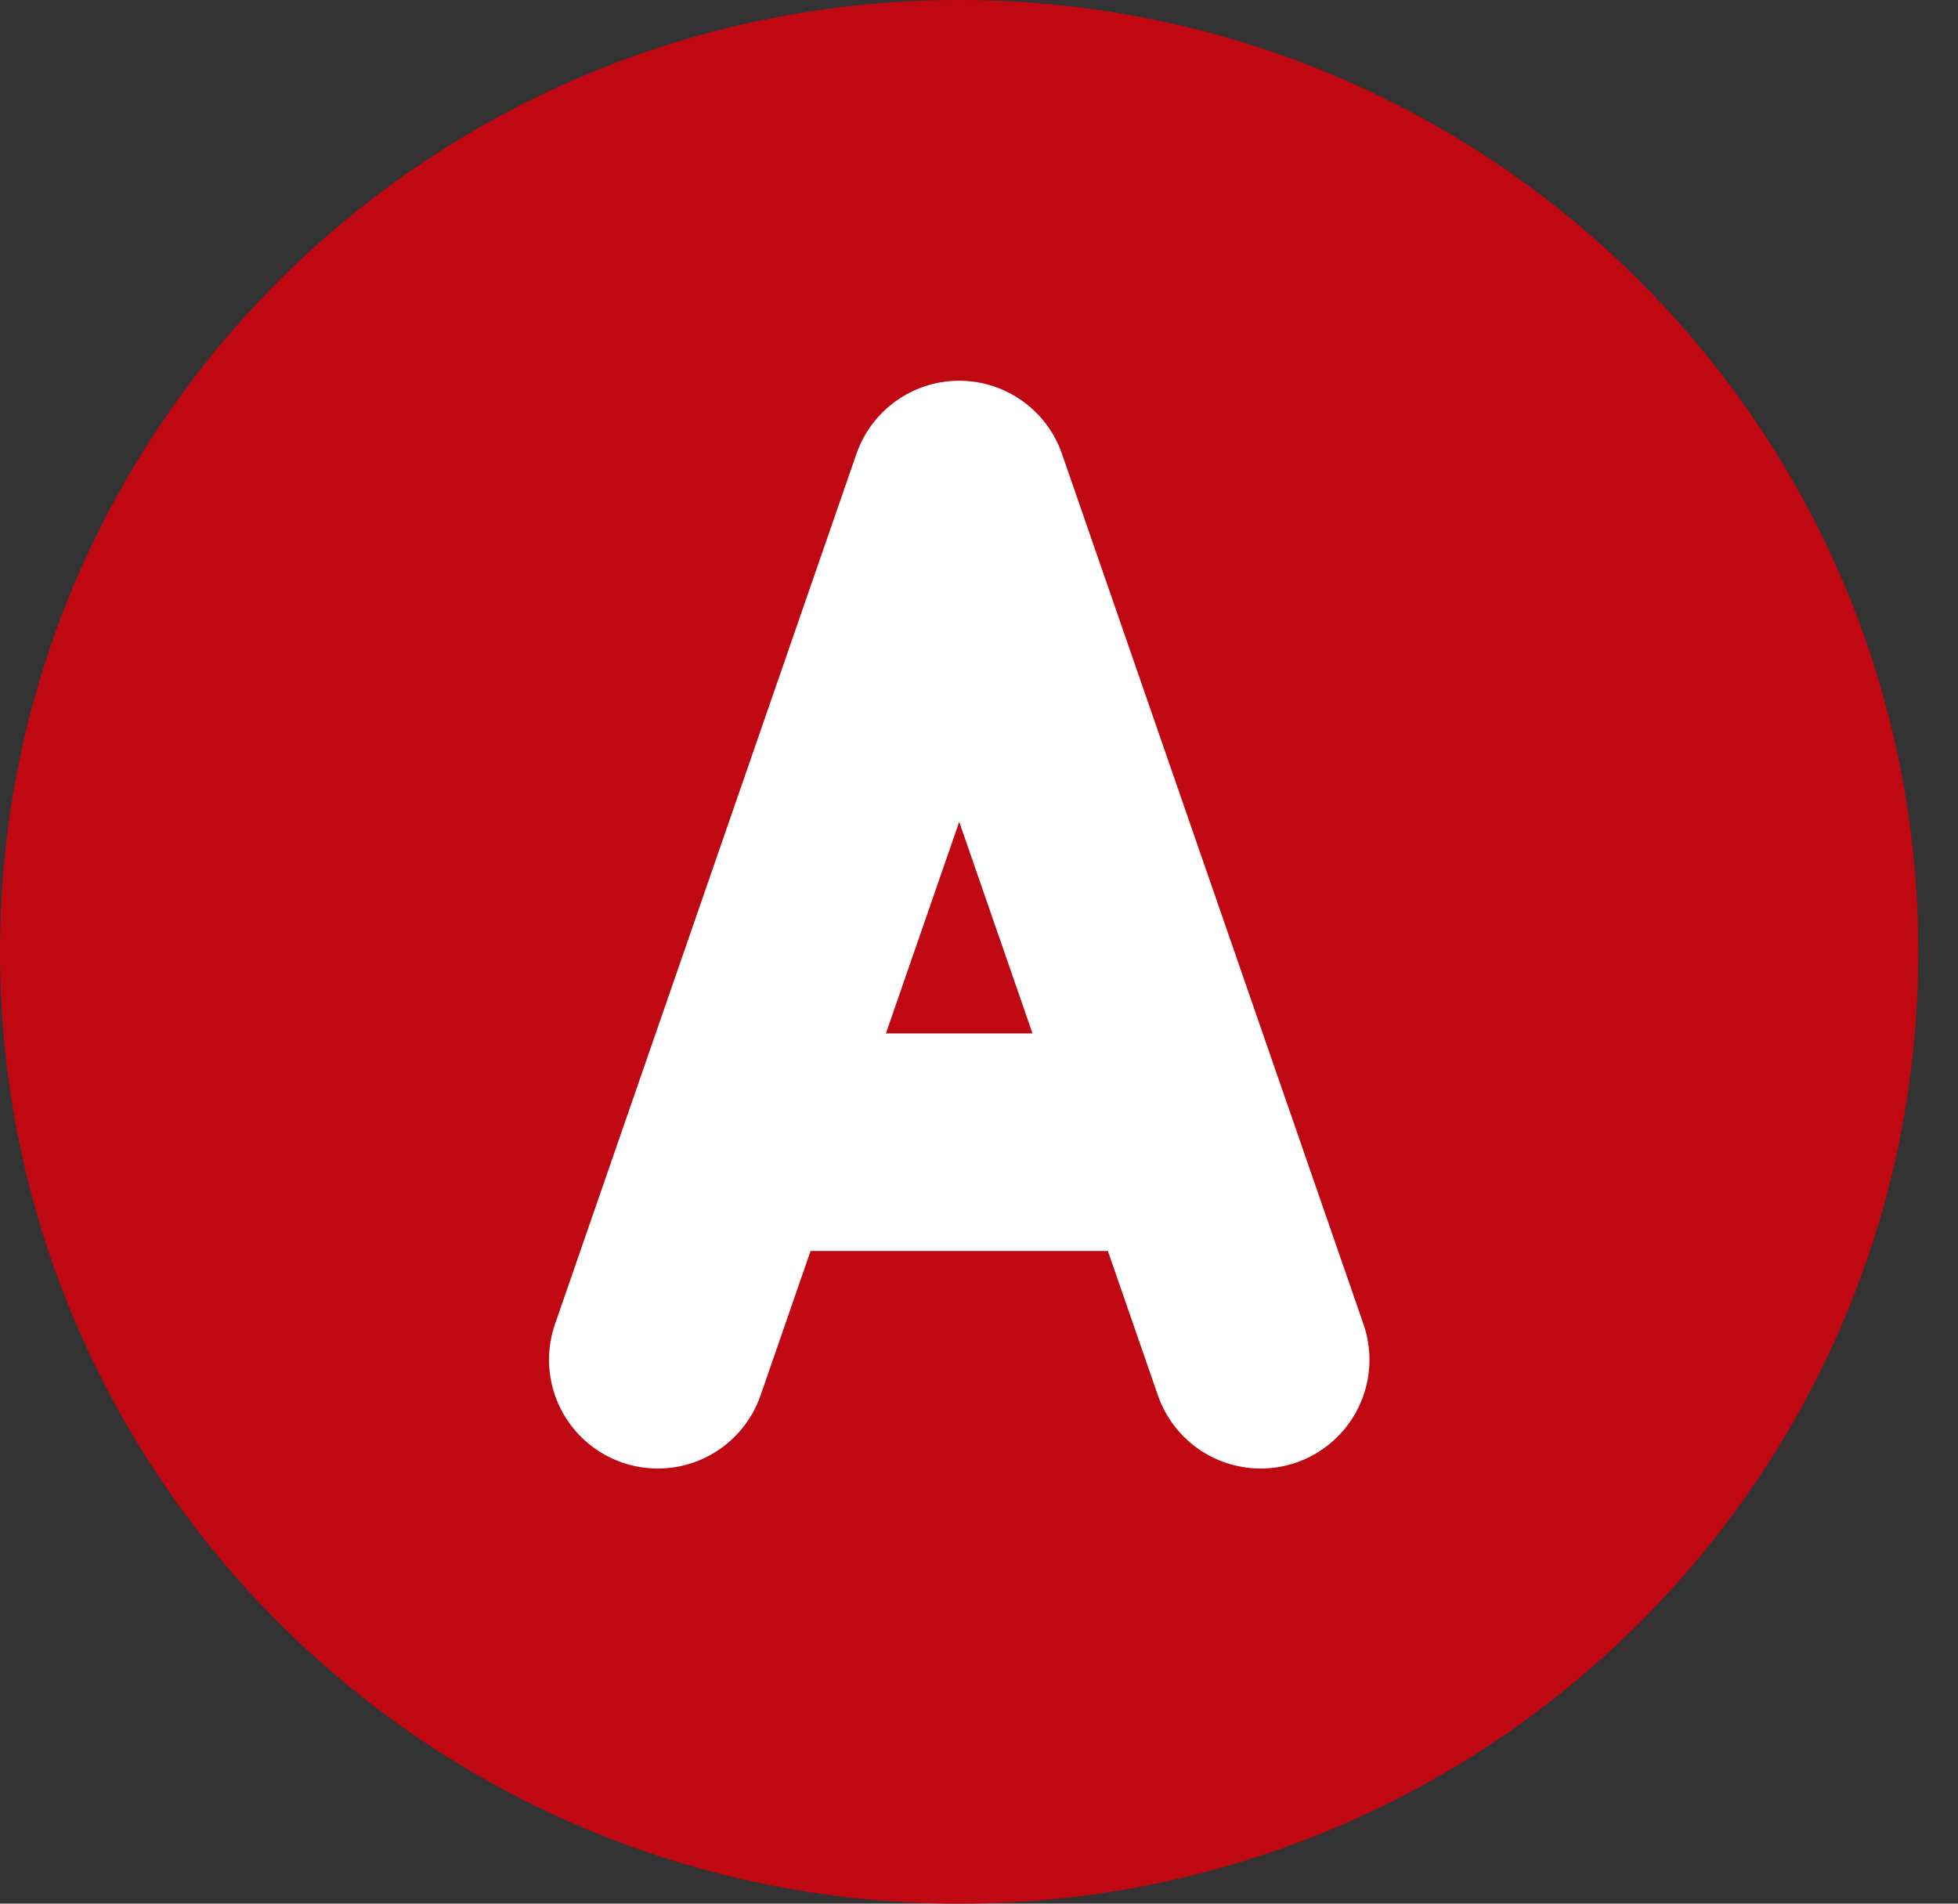
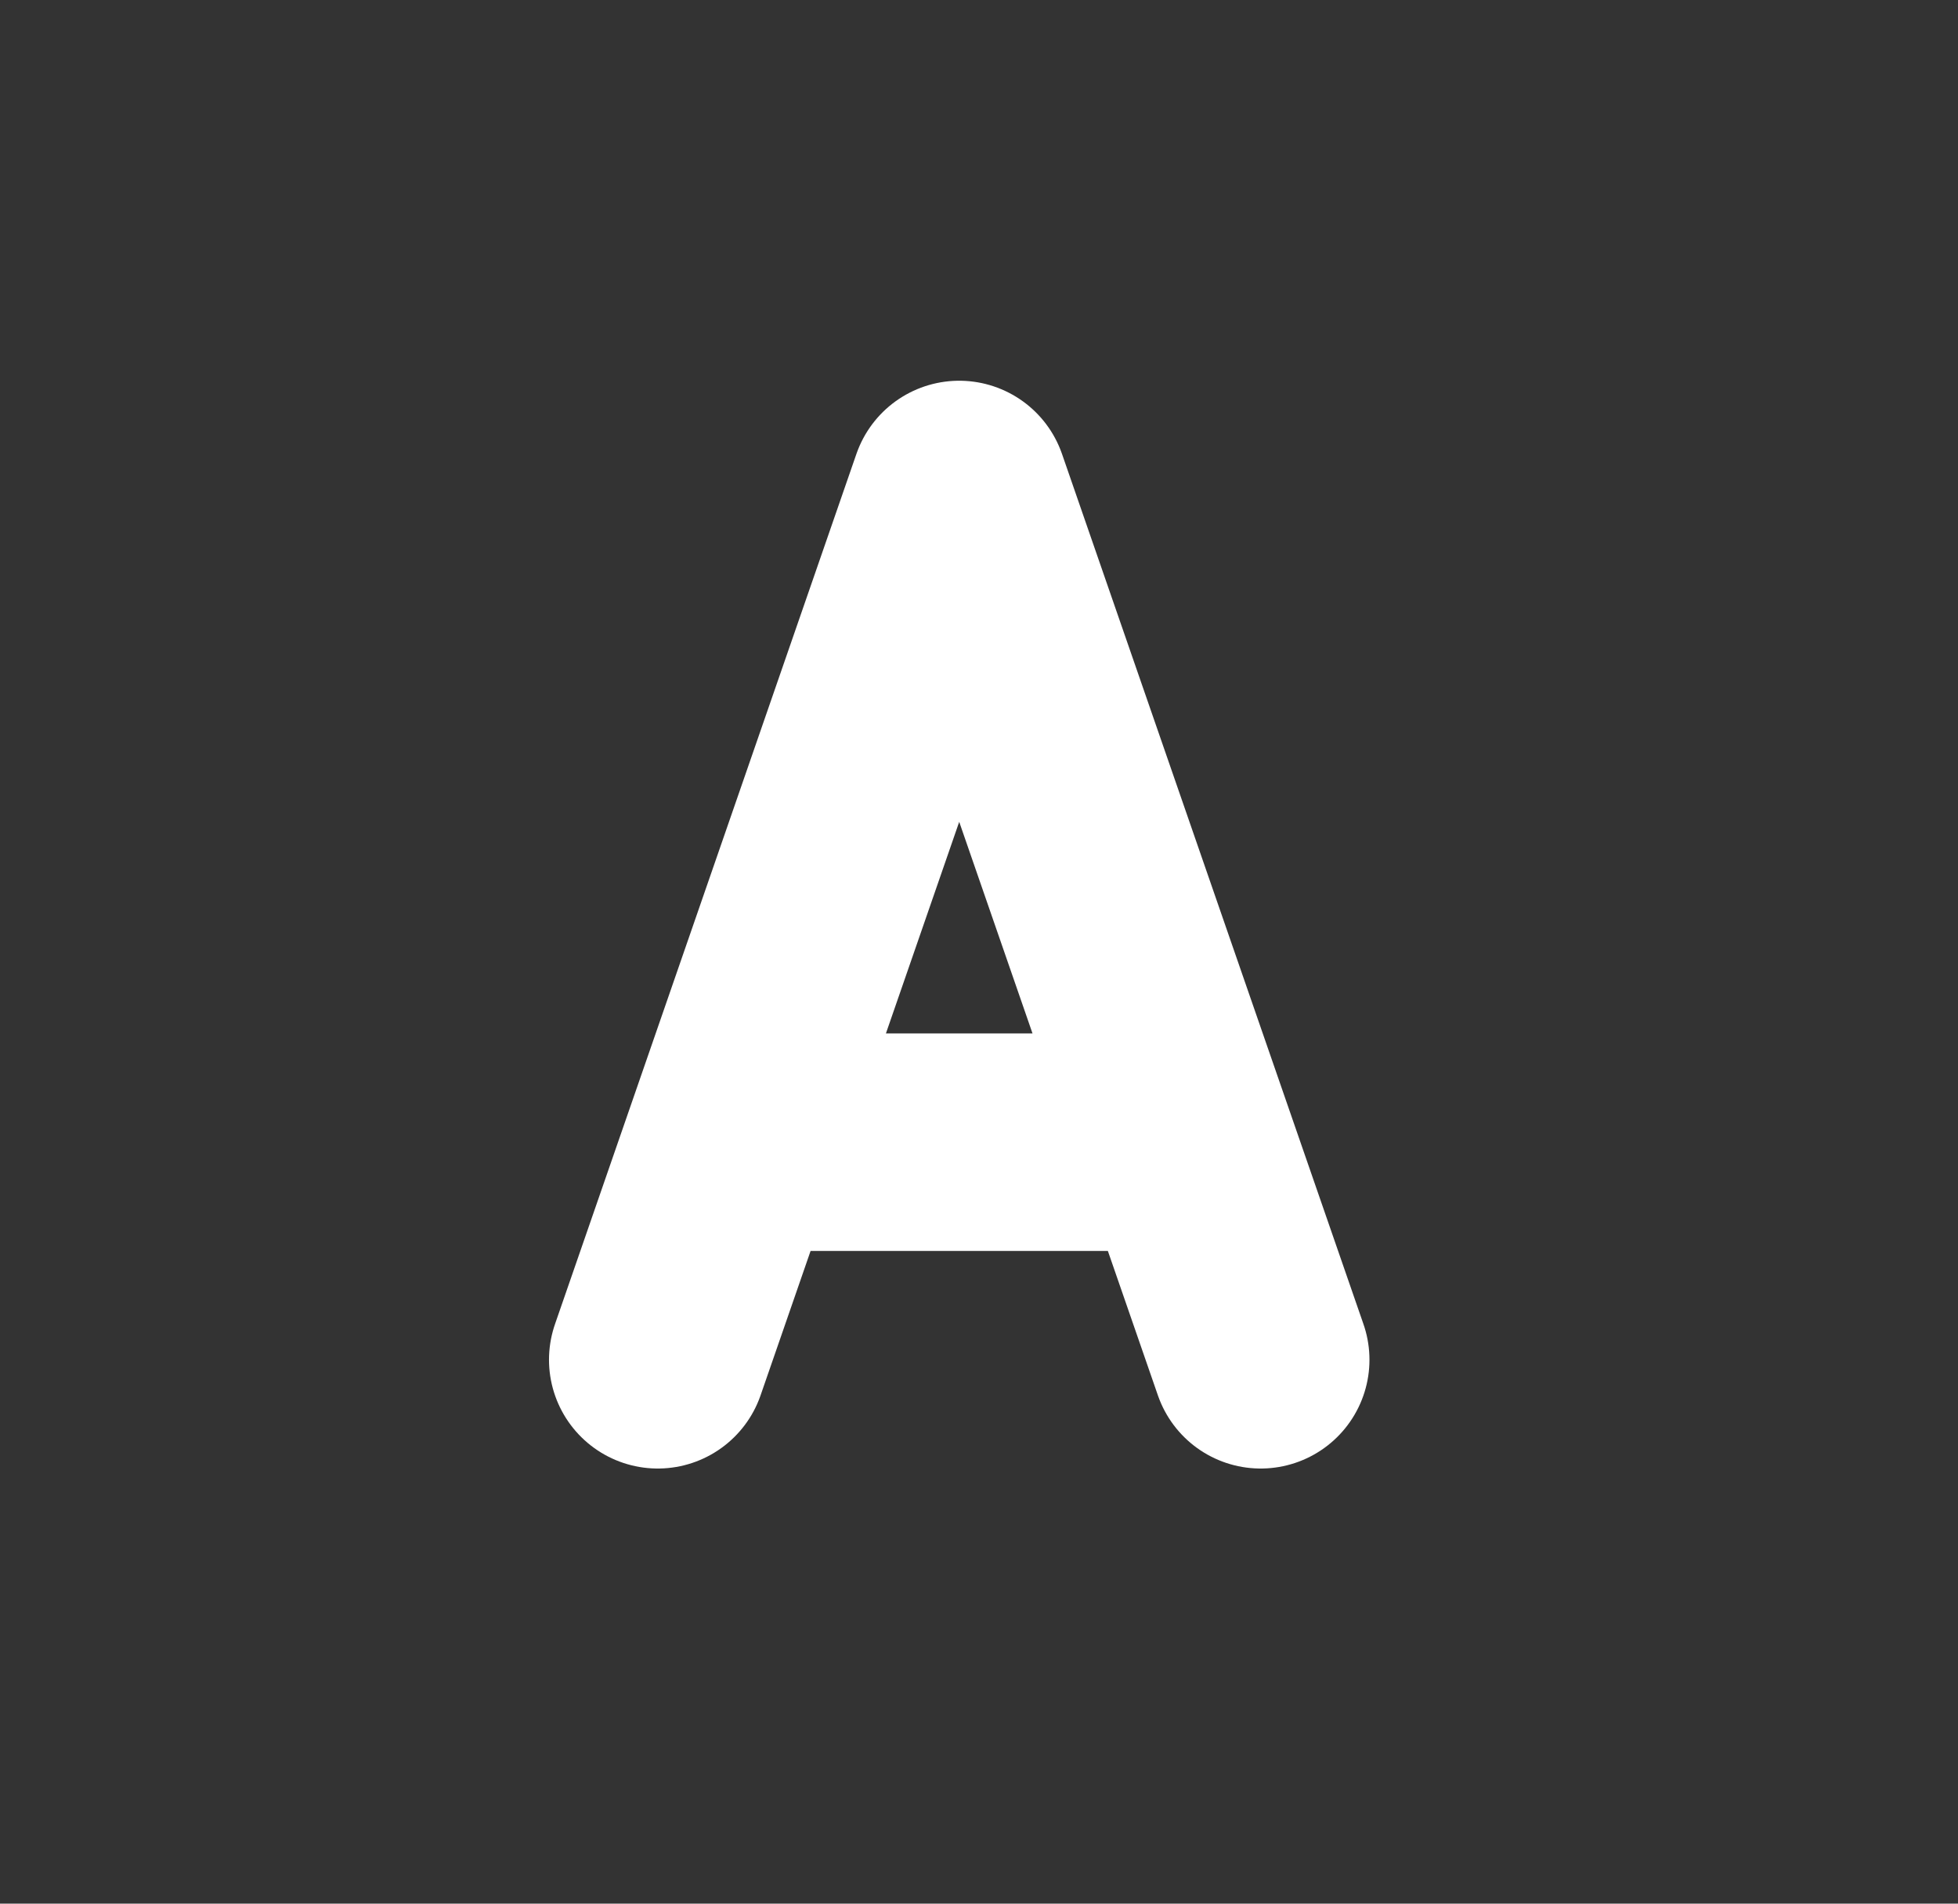
<svg xmlns="http://www.w3.org/2000/svg" width="36" height="35" viewBox="0 0 36 35" fill="none">
  <rect x="0" y="0" width="36" height="35" fill="#333333" stroke="none" />
-   <path d="M33.77 17.5C33.77 26.326 26.557 33.5 17.635 33.5C8.713 33.5 1.5 26.326 1.5 17.5C1.5 8.674 8.713 1.5 17.635 1.5C26.557 1.5 33.77 8.674 33.77 17.5Z" fill="#BF0811" stroke="#BF0811" stroke-width="3" />
  <path d="M23.179 25L17.636 9L12.094 25M21.331 21H13.941" stroke="white" stroke-width="4" stroke-linecap="round" stroke-linejoin="round" />
</svg>